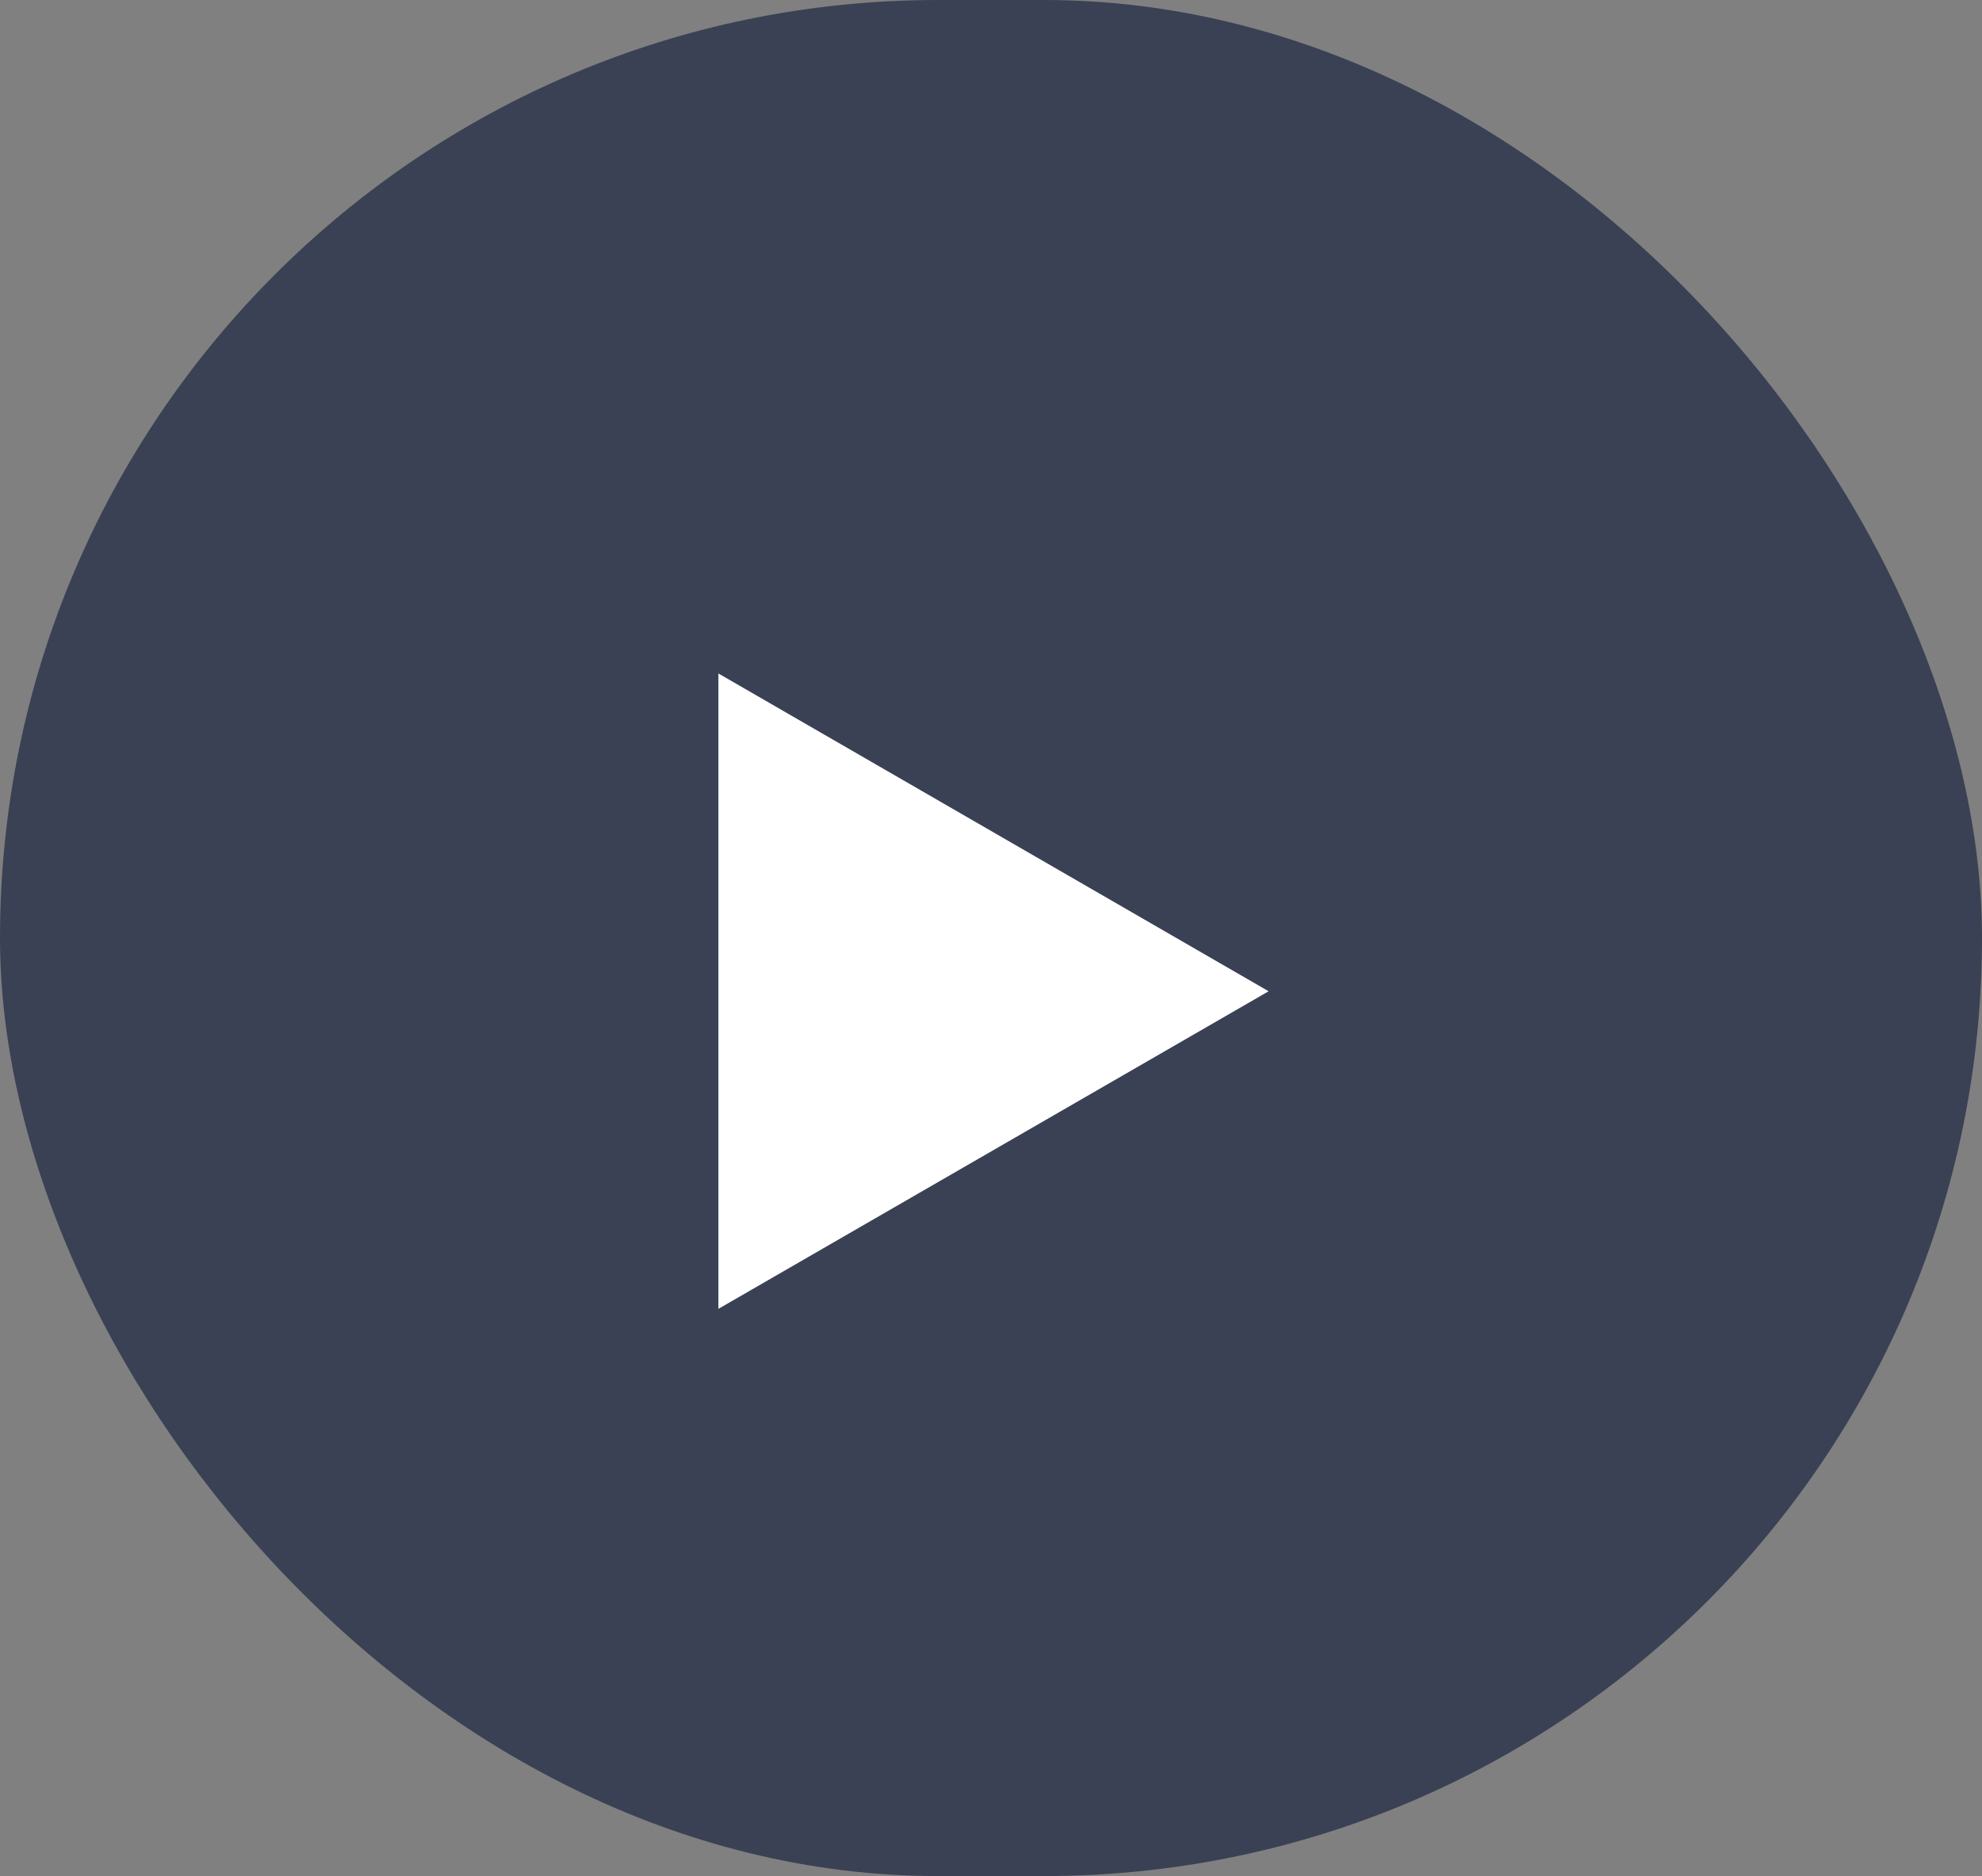
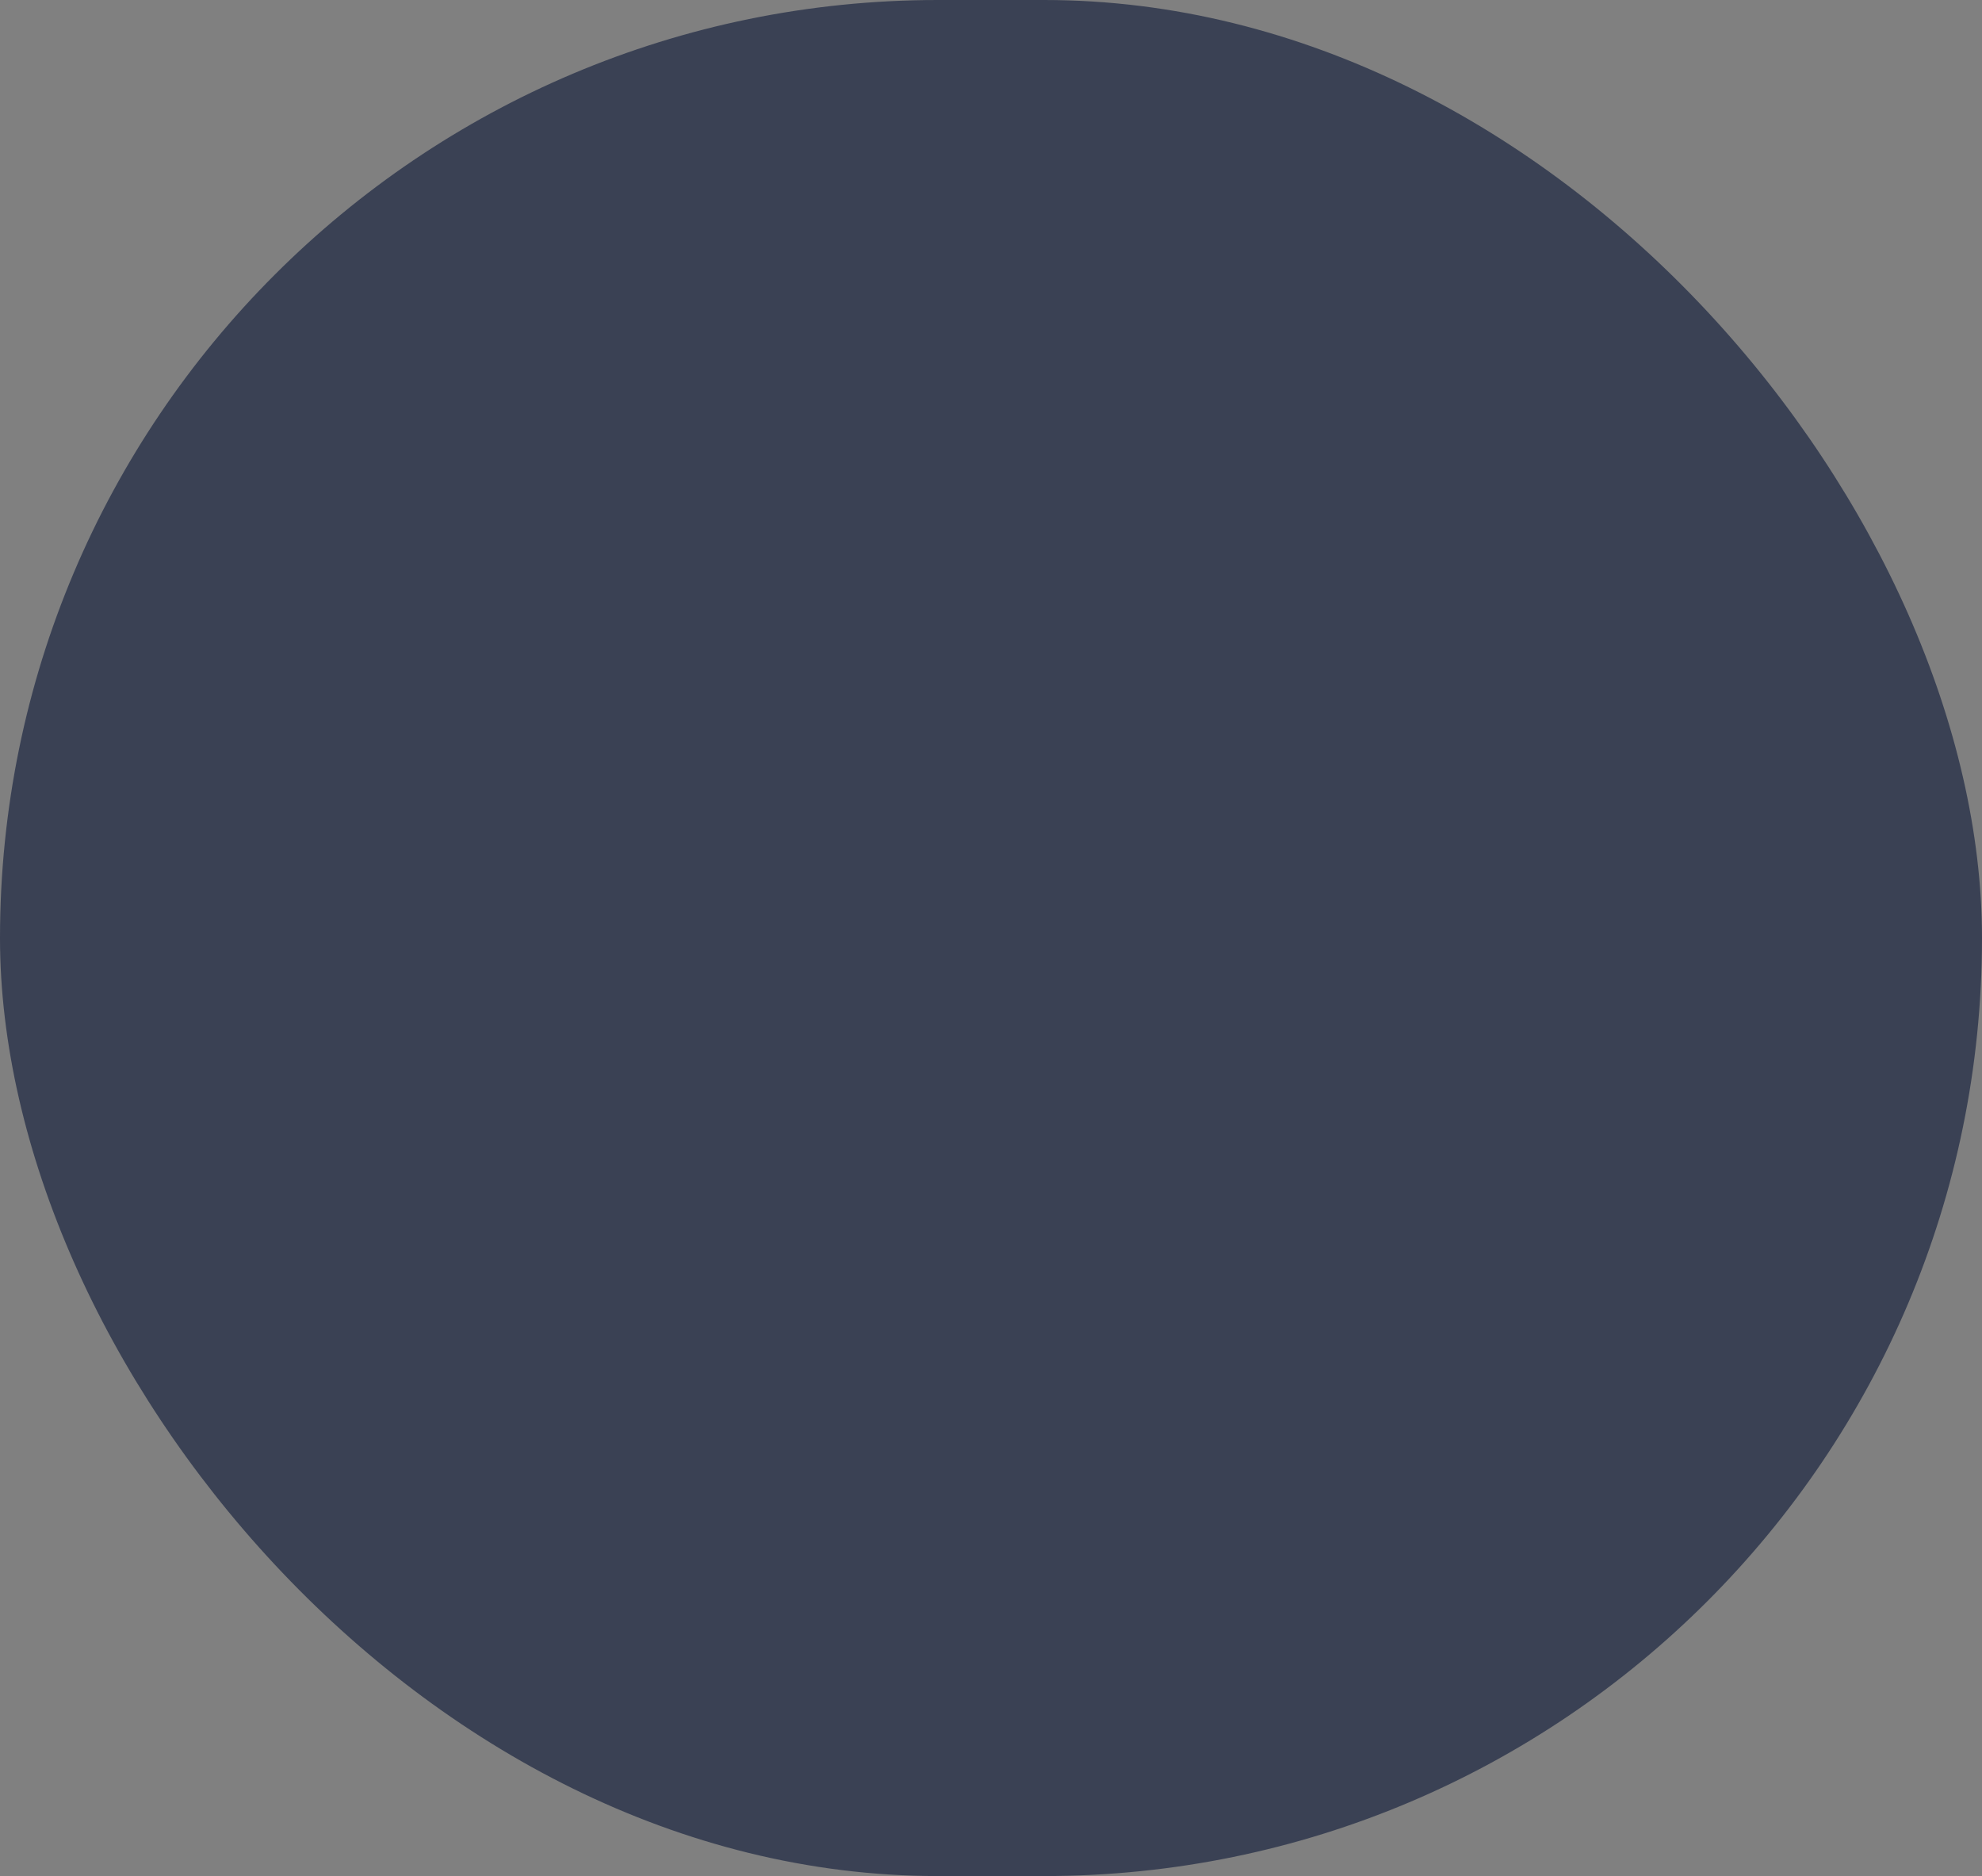
<svg xmlns="http://www.w3.org/2000/svg" width="56" height="53" viewBox="0 0 56 53">
  <rect x="0" y="0" width="56" height="53" fill="#808080" stroke="none" />
  <defs>
    <clipPath id="clip-path">
      <rect id="Rectangle_10832" data-name="Rectangle 10832" width="18.984" height="16.441" fill="#fff" />
    </clipPath>
  </defs>
  <g id="Group_156815" data-name="Group 156815" transform="translate(-970.5 -12331.198)">
    <rect id="Rectangle_14" data-name="Rectangle 14" width="56" height="53" rx="26.5" transform="translate(970.5 12331.198)" fill="#3a4154" />
    <g id="Group_88153" data-name="Group 88153" transform="translate(1006.941 12349.706) rotate(90)" clip-path="url(#clip-path)">
-       <path id="Path_50046" data-name="Path 50046" d="M17.5,9.839,8.522,25.385h17.95Z" transform="translate(-8.004 -9.242)" fill="#fff" />
-     </g>
+       </g>
  </g>
</svg>